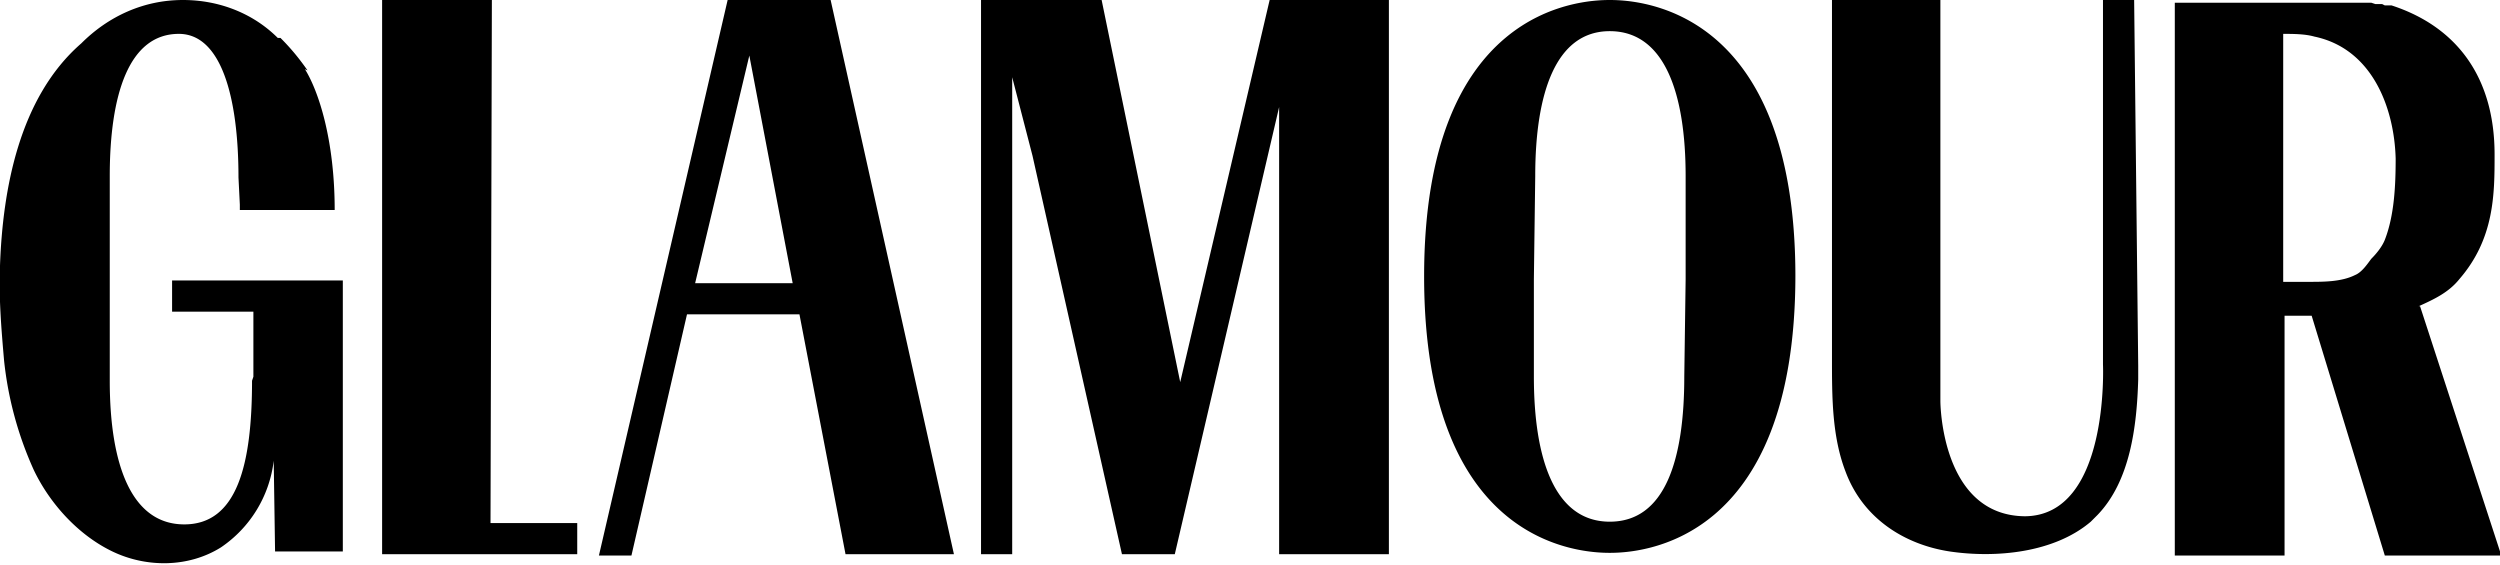
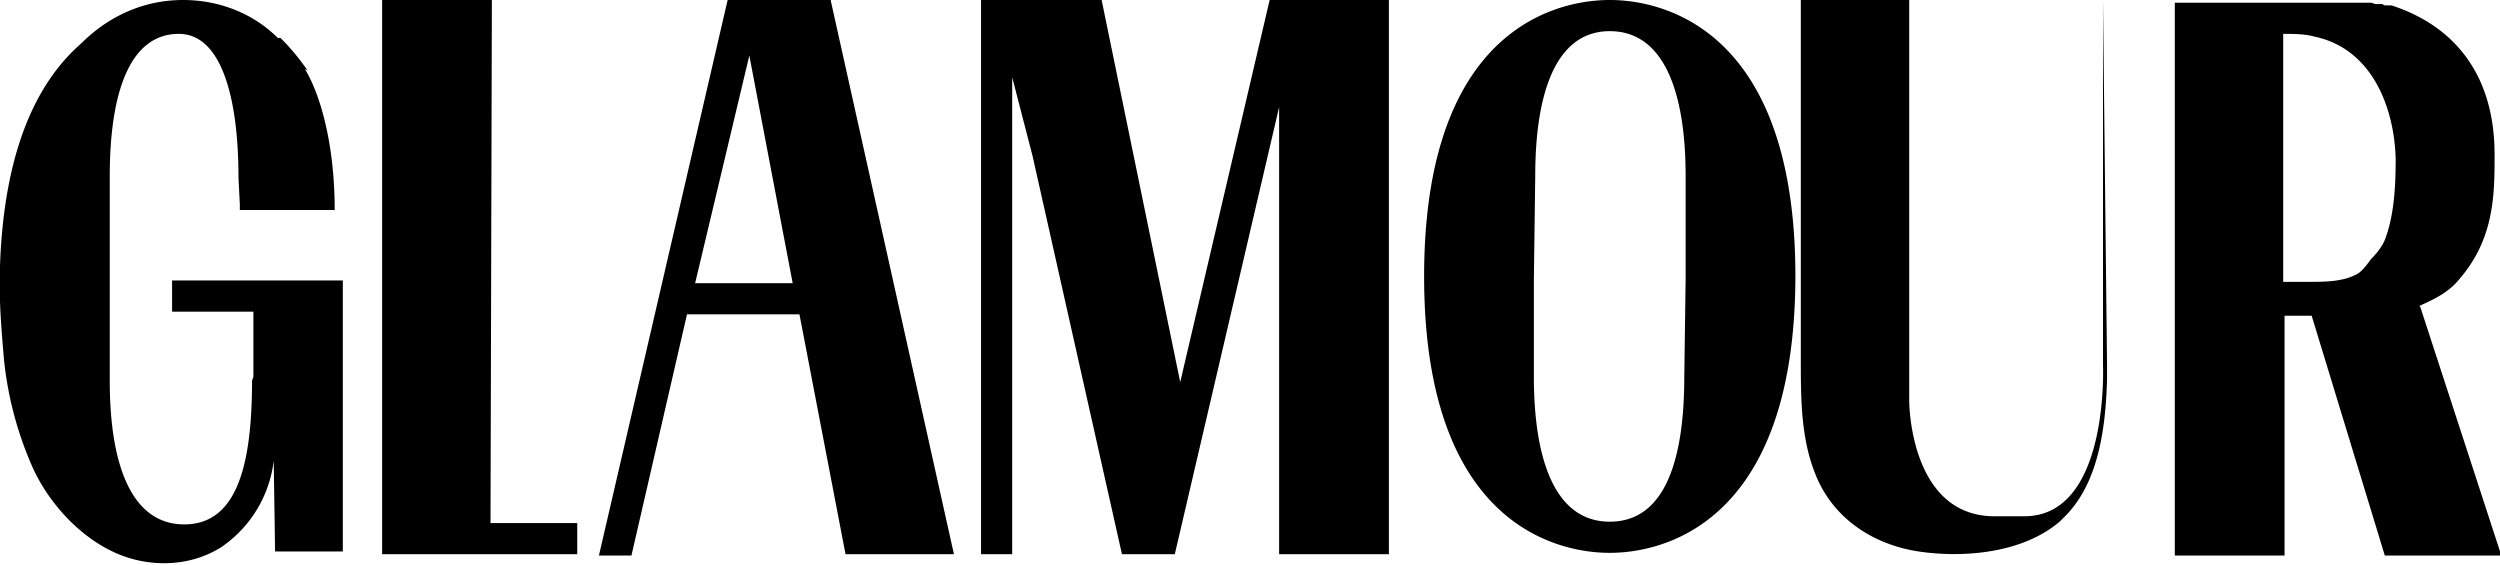
<svg xmlns="http://www.w3.org/2000/svg" id="Layer_1" viewBox="0 0 184.5 41.7">
  <defs>
    <style>.cls-1{stroke-width:0}</style>
  </defs>
-   <path d="M42.6 38.6h-6.4L36.3 0h-8.1v40.9H42.6v-2.3zM53.7 0l-9.5 41h2.4l4.1-17.8H59l3.4 17.7h8L61.3 0h-7.6m-2.4 20.9 4-16.8 3.2 16.8h-7.2ZM93.7 0l-6.6 28.2L81.3 0H72.4v40.9h2.3V5.7l1.5 5.8 6.6 29.4h3.9l7.7-33v33h8.1V0h-8.8M113.3 13l-.1 7.6v7.2c0 6 1.5 10.7 5.6 10.7s5.5-4.6 5.5-10.7l.1-7.2V13c0-6-1.5-10.7-5.6-10.7-4 0-5.5 4.6-5.5 10.7m19.2 7.3c0 19.9-11.5 20.5-13.7 20.5s-13.7-.6-13.7-20.4S116.6 0 118.8 0s13.7.6 13.7 20.4M149.4 38.1c6.3 0 5.8-11.2 5.8-11.2V0h2.3l.3 27v1c-.1 3.5-.6 7.5-3 10l-.5.5c-2.7 2.3-7 2.7-10.4 2.2-3.3-.5-6.4-2.4-7.7-5.9-1-2.6-1-5.5-1-8.3V0h8v29.6s0 8.5 6.3 8.5ZM178.5 22.6c1.1-.5 2.2-1 3-2 2.6-3 2.6-6.3 2.6-9.2 0-5.6-2.7-9.4-7.6-11h-.5l-.2-.1h-.5l-.3-.1h-14.5V41h8.1V23.3h2L176 41h8.6l-6-18.4Zm-8.1-1.8h-1.9V2.5c.7 0 1.6 0 2.3.2 4.3.9 5.9 5.3 6 9 0 2-.1 4.2-.8 6-.2.5-.6 1-1 1.4-.3.4-.7 1-1.2 1.2-1 .5-2.3.5-3.4.5M22.5 5.1c1 1.6 2.2 5.2 2.2 10.4h-7v-.4l-.1-2c0-6-1.3-10.6-4.4-10.6C9.5 2.5 8.1 7 8.1 13v15.1c0 6.2 1.6 10.6 5.5 10.6s5-4.4 5-10.6l.1-.3v-4.8h-6v-2.3h12.6v20h-5l-.1-6.7a9 9 0 0 1-3.9 6.4c-2.4 1.5-5.5 1.5-8 .3s-4.6-3.5-5.8-6a26.2 26.2 0 0 1-2.2-8.1c-.2-2.3-.4-4.7-.3-7C.2 14 1.4 7.2 6 3.2c2-2 4.6-3.2 7.5-3.2 2.7 0 5.2 1 7 2.8h.2c.7.7 1.3 1.4 2 2.4Z" class="cls-1" />
+   <path d="M42.6 38.6h-6.4L36.3 0h-8.1v40.9H42.6v-2.3zM53.7 0l-9.5 41h2.4l4.1-17.8H59l3.4 17.7h8L61.3 0h-7.6m-2.4 20.9 4-16.8 3.2 16.8h-7.2ZM93.7 0l-6.6 28.2L81.3 0H72.4v40.9h2.3V5.7l1.5 5.8 6.6 29.4h3.9l7.7-33v33h8.1V0h-8.8M113.3 13l-.1 7.6v7.2c0 6 1.5 10.7 5.6 10.7s5.5-4.6 5.5-10.7l.1-7.2V13c0-6-1.5-10.7-5.6-10.7-4 0-5.5 4.6-5.5 10.7m19.2 7.3c0 19.9-11.5 20.5-13.7 20.5s-13.7-.6-13.7-20.4S116.6 0 118.8 0s13.7.6 13.7 20.4M149.4 38.1c6.3 0 5.8-11.2 5.8-11.2V0l.3 27v1c-.1 3.5-.6 7.5-3 10l-.5.5c-2.7 2.3-7 2.7-10.4 2.2-3.3-.5-6.4-2.4-7.7-5.9-1-2.6-1-5.5-1-8.3V0h8v29.6s0 8.5 6.3 8.5ZM178.5 22.6c1.1-.5 2.2-1 3-2 2.6-3 2.6-6.3 2.6-9.2 0-5.6-2.7-9.4-7.6-11h-.5l-.2-.1h-.5l-.3-.1h-14.5V41h8.1V23.3h2L176 41h8.6l-6-18.4Zm-8.1-1.8h-1.9V2.5c.7 0 1.6 0 2.3.2 4.3.9 5.9 5.3 6 9 0 2-.1 4.2-.8 6-.2.5-.6 1-1 1.4-.3.4-.7 1-1.2 1.2-1 .5-2.3.5-3.4.5M22.5 5.1c1 1.6 2.2 5.2 2.2 10.4h-7v-.4l-.1-2c0-6-1.3-10.6-4.4-10.6C9.5 2.5 8.1 7 8.1 13v15.1c0 6.2 1.6 10.6 5.5 10.6s5-4.4 5-10.6l.1-.3v-4.8h-6v-2.3h12.6v20h-5l-.1-6.7a9 9 0 0 1-3.9 6.4c-2.4 1.5-5.5 1.5-8 .3s-4.6-3.5-5.8-6a26.2 26.2 0 0 1-2.2-8.1c-.2-2.3-.4-4.7-.3-7C.2 14 1.4 7.2 6 3.2c2-2 4.6-3.2 7.5-3.2 2.7 0 5.2 1 7 2.8h.2c.7.7 1.3 1.4 2 2.4Z" class="cls-1" />
</svg>